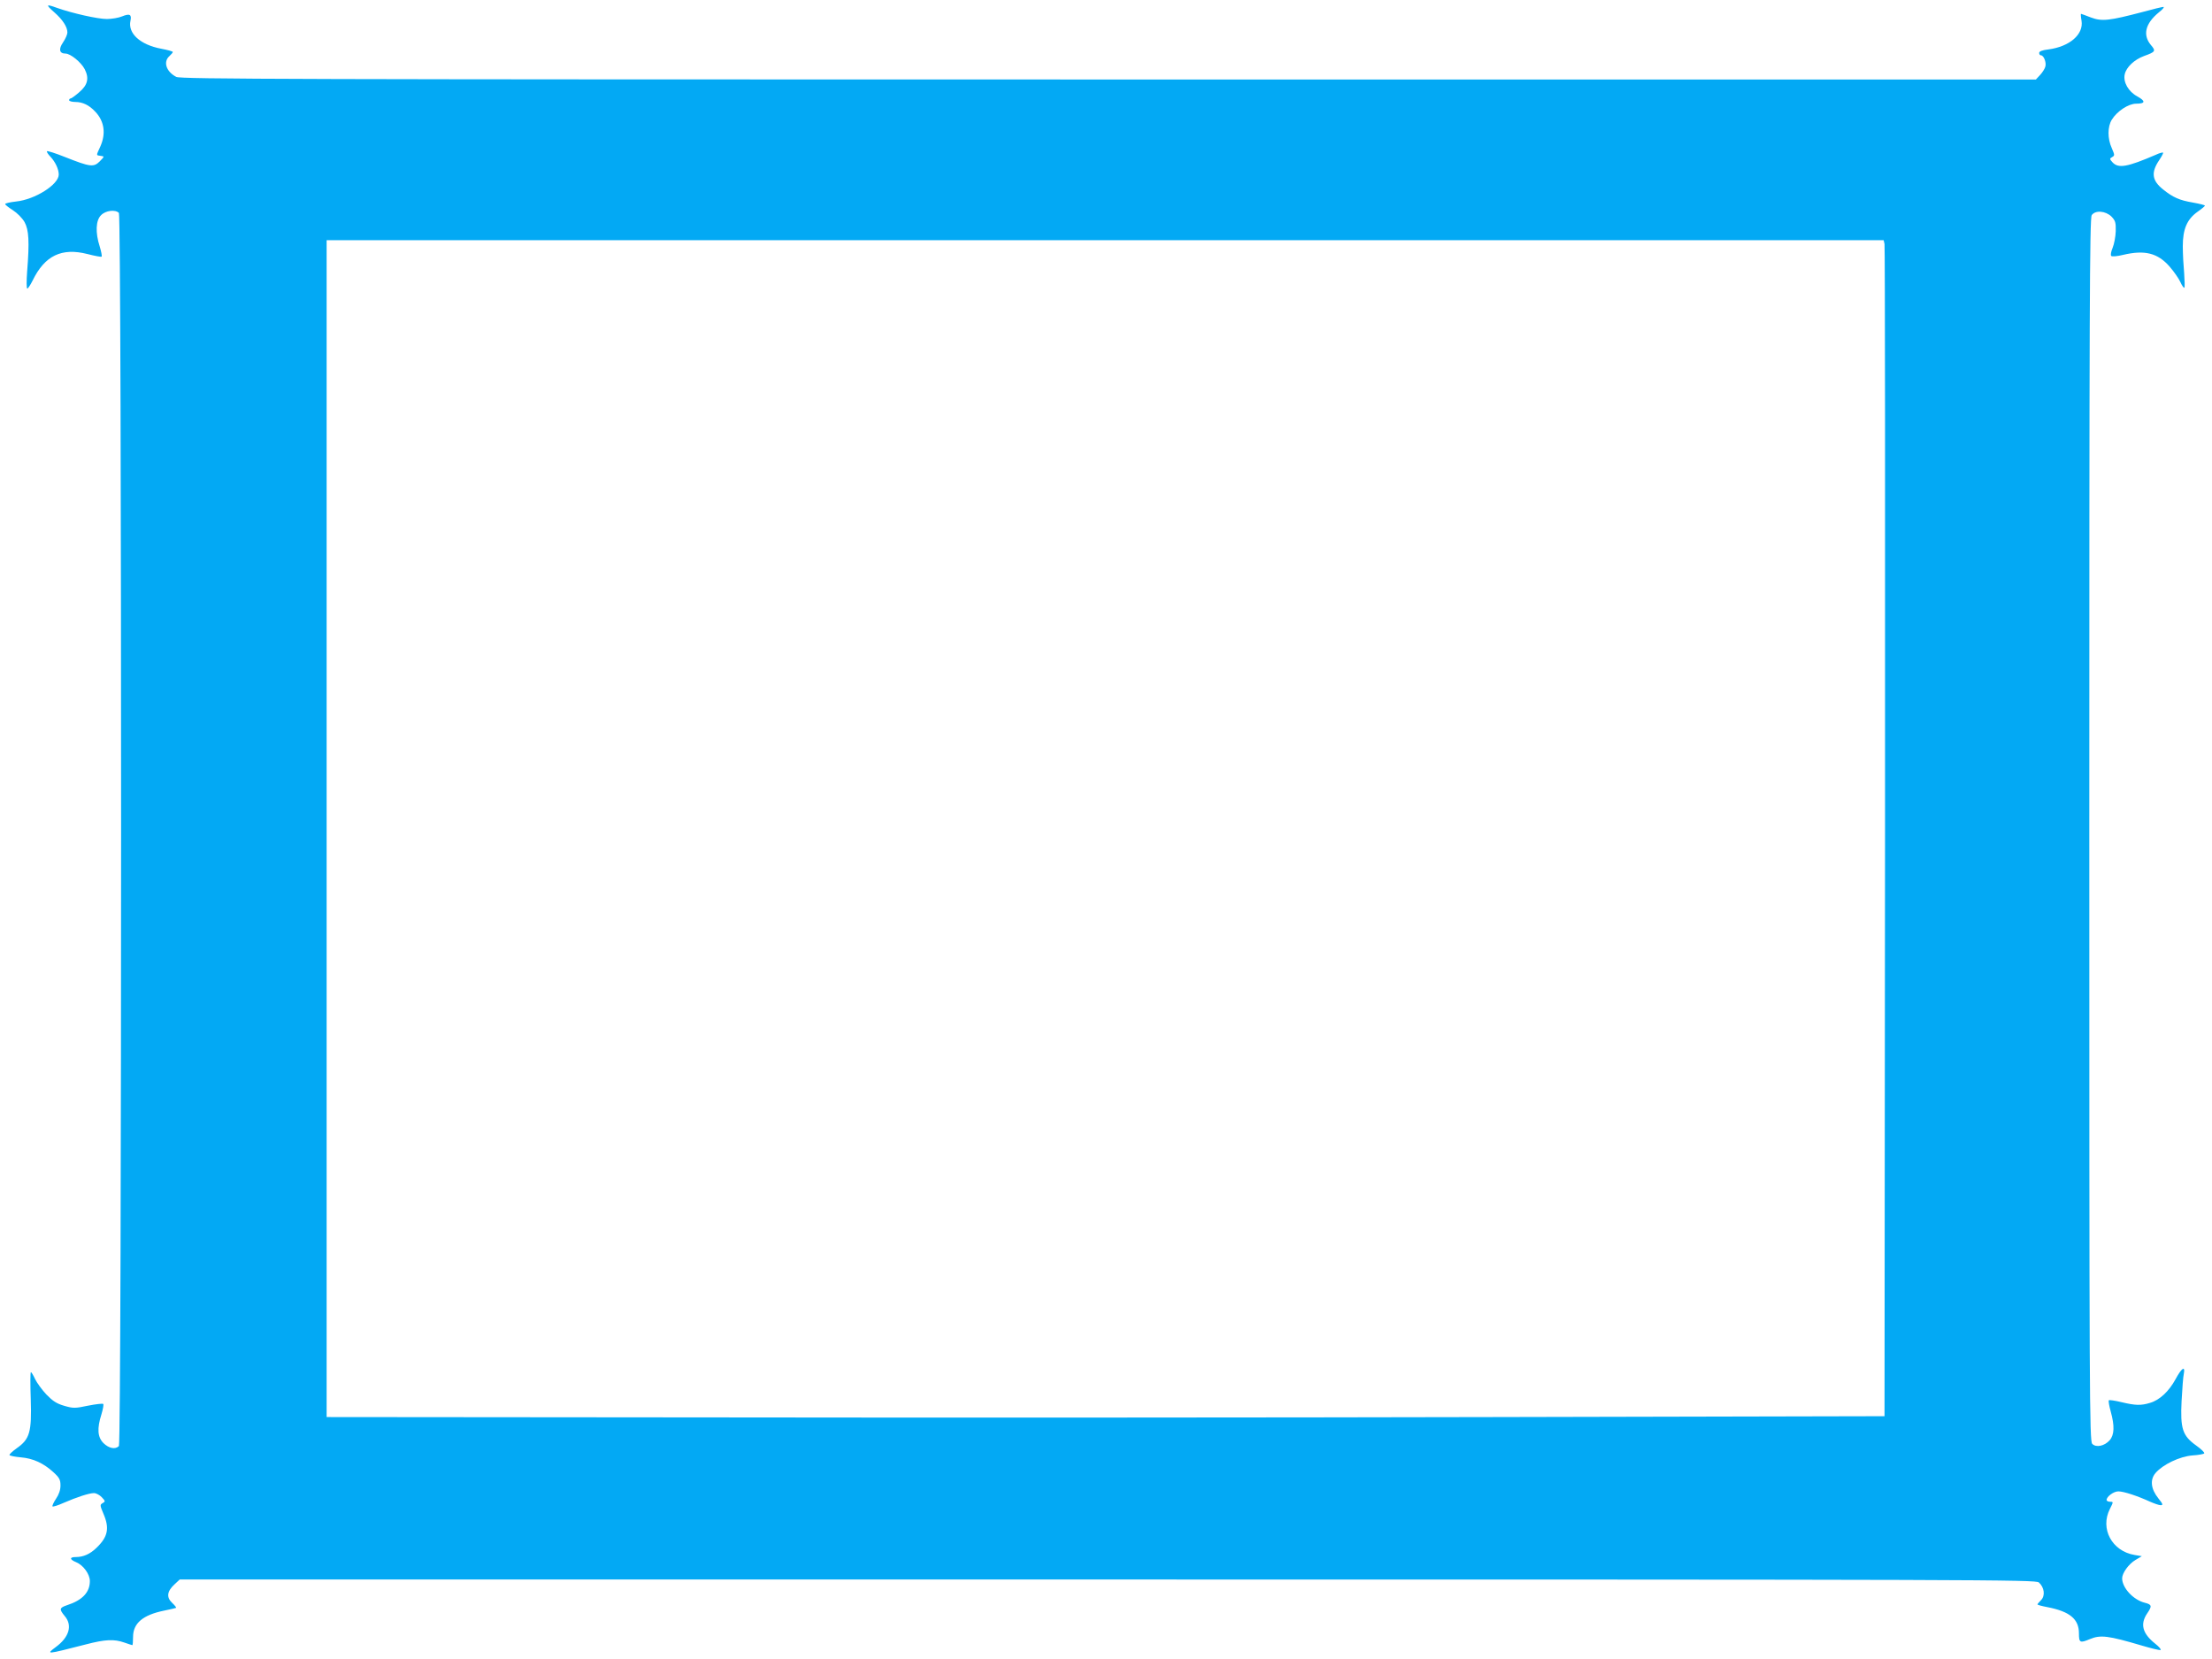
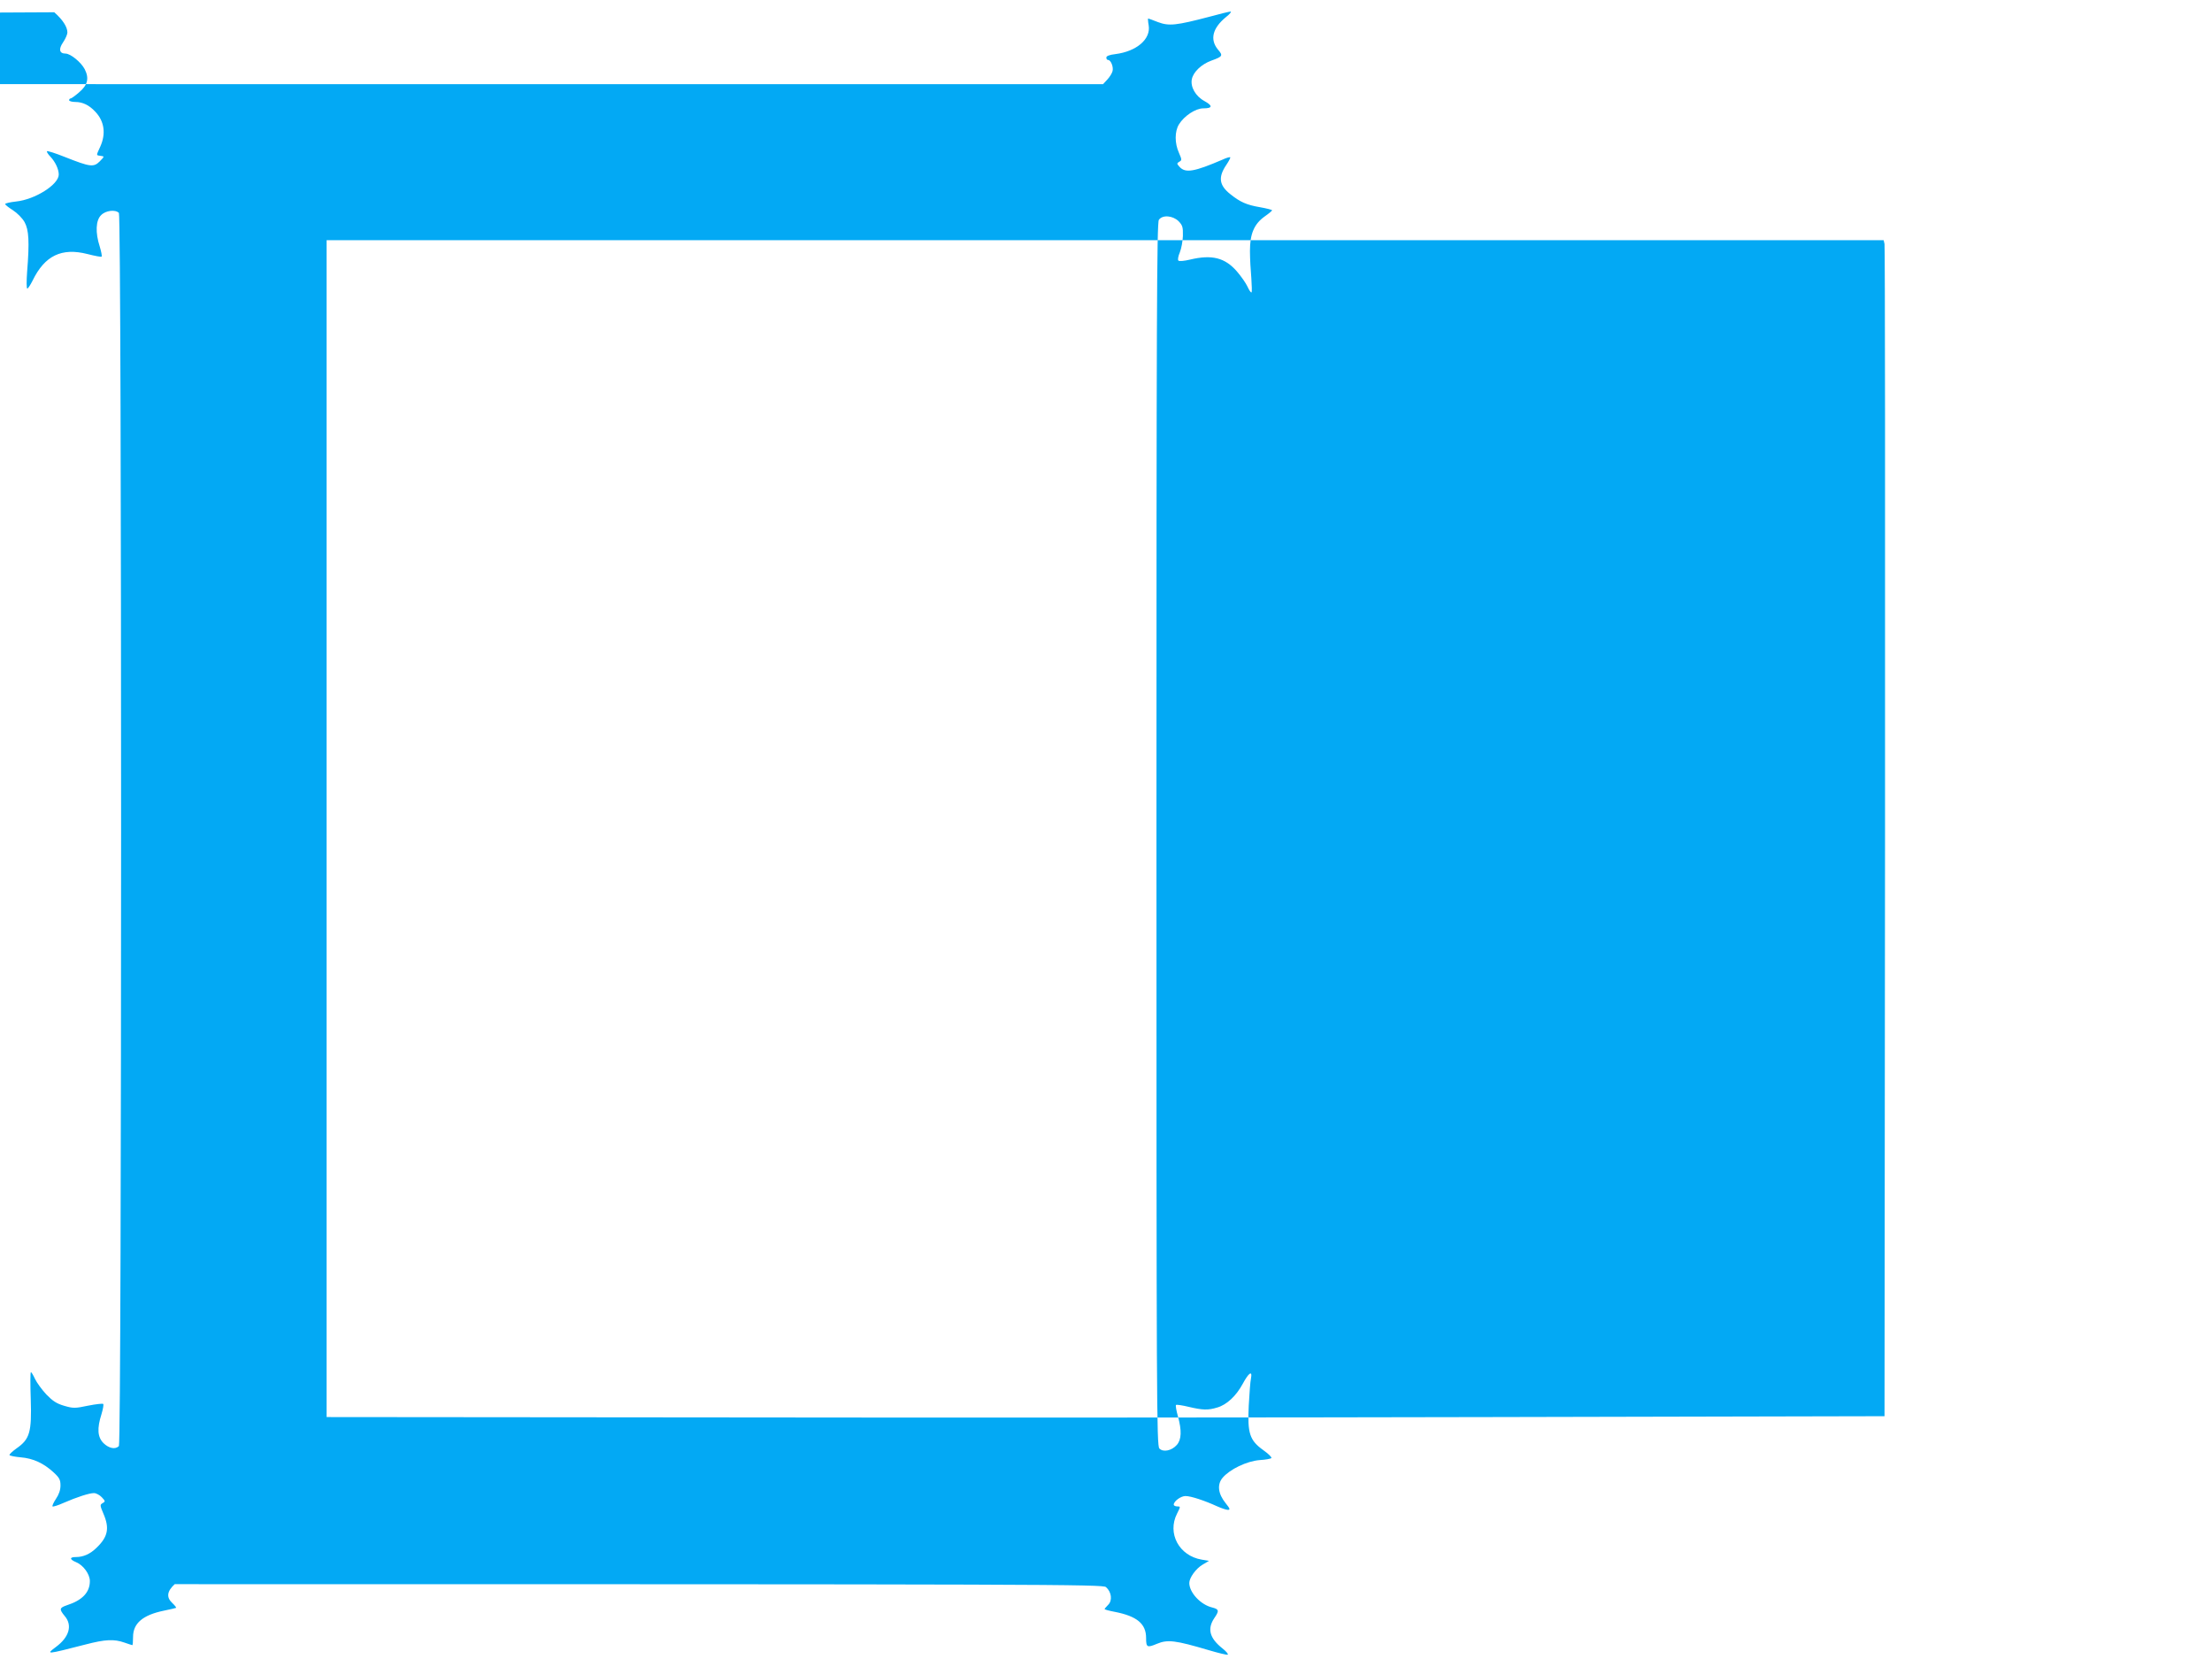
<svg xmlns="http://www.w3.org/2000/svg" version="1.0" width="1280pt" height="960pt" viewBox="0 0 1280 960" preserveAspectRatio="xMidYMid meet">
  <g transform="translate(0,960) scale(0.1,-0.1)" fill="#03a9f4" stroke="none">
-     <path d="M314 9529 c49 -43 76 -85 76 -117 0 -11 -11 -36 -25 -57 -27 -39 -22 -65 14 -65 29 0 90 -50 111 -90 27 -53 18 -92 -33 -135 -22 -19 -44 -35 -49 -35 -4 0 -8 -4 -8 -10 0 -5 16 -10 35 -10 43 0 81 -18 117 -57 52 -55 62 -127 28 -202 -24 -53 -25 -49 3 -53 22 -3 22 -3 -6 -32 -35 -35 -56 -32 -200 25 -55 22 -102 37 -105 34 -3 -3 6 -18 21 -33 27 -29 47 -71 47 -102 0 -58 -138 -145 -247 -156 -35 -4 -63 -10 -63 -15 0 -4 20 -20 44 -35 25 -16 55 -46 68 -69 25 -45 29 -113 15 -287 -4 -54 -4 -98 1 -98 4 0 18 21 31 47 70 144 168 191 317 153 43 -11 80 -18 82 -15 3 3 -2 29 -11 59 -26 80 -23 151 8 181 26 27 82 34 103 13 17 -17 17 -7119 0 -7136 -21 -21 -58 -13 -89 17 -35 35 -38 85 -12 167 9 30 14 57 10 60 -3 3 -42 -1 -87 -10 -76 -16 -86 -16 -138 -1 -45 13 -67 28 -104 66 -26 28 -55 68 -65 89 -10 22 -21 40 -24 40 -4 0 -4 -71 -1 -158 6 -190 -6 -230 -82 -283 -25 -18 -43 -35 -41 -39 2 -4 31 -10 65 -13 72 -6 132 -34 189 -86 35 -32 41 -44 41 -77 0 -26 -9 -52 -26 -77 -14 -21 -23 -41 -20 -44 3 -3 32 6 63 20 78 34 149 57 177 57 12 0 33 -11 45 -24 21 -22 21 -25 5 -34 -16 -9 -16 -13 4 -60 37 -85 27 -135 -40 -199 -37 -36 -76 -53 -119 -53 -38 0 -37 -14 2 -30 41 -17 79 -69 79 -109 0 -65 -43 -111 -133 -140 -44 -15 -45 -23 -12 -63 45 -53 26 -121 -51 -178 -60 -45 -59 -45 171 14 115 30 165 32 225 11 23 -8 44 -15 46 -15 2 0 4 21 4 48 0 79 57 127 180 152 36 7 67 15 69 16 2 2 -8 15 -23 29 -34 32 -30 67 15 108 l29 27 5369 0 c5099 0 5370 -1 5389 -17 32 -28 38 -77 13 -102 -12 -12 -21 -23 -21 -25 0 -3 26 -10 58 -16 129 -25 182 -69 182 -151 0 -55 6 -58 63 -34 62 26 107 20 300 -37 54 -16 103 -28 109 -26 6 2 -8 19 -31 37 -74 59 -88 113 -46 175 29 42 27 51 -12 61 -68 16 -133 87 -133 142 0 30 38 83 77 106 l37 22 -42 7 c-131 22 -201 152 -143 266 21 42 21 42 1 42 -11 0 -20 5 -20 10 0 20 41 50 68 50 31 0 110 -26 182 -59 25 -11 53 -21 63 -21 15 0 13 7 -13 39 -44 55 -50 108 -17 147 42 49 139 96 214 102 35 2 66 8 68 12 3 5 -18 25 -46 45 -80 57 -93 98 -85 258 4 71 9 142 13 158 9 48 -13 33 -48 -32 -38 -70 -92 -121 -148 -137 -52 -16 -84 -15 -164 4 -37 9 -70 14 -74 11 -3 -4 2 -33 11 -65 23 -83 21 -135 -6 -166 -30 -34 -79 -44 -101 -21 -16 15 -17 268 -17 3554 0 2995 2 3540 14 3556 21 30 80 25 114 -8 23 -24 26 -34 25 -85 -1 -31 -9 -74 -18 -96 -9 -21 -13 -42 -8 -47 5 -5 35 -2 68 6 126 30 201 11 270 -68 25 -29 53 -69 62 -89 9 -20 19 -35 23 -33 3 2 2 39 -1 82 -4 43 -8 114 -8 158 0 99 24 156 86 200 23 16 42 32 42 35 1 3 -31 11 -70 18 -77 13 -115 30 -171 75 -66 52 -72 99 -23 171 14 21 24 40 22 43 -3 2 -22 -3 -43 -13 -165 -71 -216 -80 -250 -43 -17 19 -17 21 -2 30 16 9 15 12 -2 52 -25 55 -25 123 0 164 30 49 96 93 141 93 54 0 56 15 7 42 -52 28 -83 83 -73 128 9 41 55 85 112 106 67 24 69 29 39 64 -48 58 -32 124 46 188 22 17 34 32 27 32 -7 0 -62 -13 -123 -30 -191 -50 -233 -55 -297 -31 -30 12 -56 21 -57 21 -2 0 -1 -18 3 -40 13 -79 -69 -150 -192 -166 -35 -4 -53 -11 -53 -20 0 -8 4 -14 10 -14 16 0 32 -40 26 -64 -3 -13 -17 -35 -30 -49 l-25 -27 -5366 0 c-4741 0 -5369 2 -5395 15 -58 30 -77 87 -40 120 11 10 20 21 20 24 0 4 -30 12 -67 19 -122 23 -194 89 -178 162 8 37 -5 43 -49 25 -19 -8 -59 -15 -88 -15 -52 0 -199 33 -287 64 -66 24 -68 20 -17 -25z m10591 -1341 c3 -13 4 -1544 3 -3403 l-3 -3380 -2255 -5 c-1240 -3 -3269 -4 -4507 -2 l-2253 2 0 3405 0 3405 4505 0 4505 0 5 -22z" />
+     <path d="M314 9529 c49 -43 76 -85 76 -117 0 -11 -11 -36 -25 -57 -27 -39 -22 -65 14 -65 29 0 90 -50 111 -90 27 -53 18 -92 -33 -135 -22 -19 -44 -35 -49 -35 -4 0 -8 -4 -8 -10 0 -5 16 -10 35 -10 43 0 81 -18 117 -57 52 -55 62 -127 28 -202 -24 -53 -25 -49 3 -53 22 -3 22 -3 -6 -32 -35 -35 -56 -32 -200 25 -55 22 -102 37 -105 34 -3 -3 6 -18 21 -33 27 -29 47 -71 47 -102 0 -58 -138 -145 -247 -156 -35 -4 -63 -10 -63 -15 0 -4 20 -20 44 -35 25 -16 55 -46 68 -69 25 -45 29 -113 15 -287 -4 -54 -4 -98 1 -98 4 0 18 21 31 47 70 144 168 191 317 153 43 -11 80 -18 82 -15 3 3 -2 29 -11 59 -26 80 -23 151 8 181 26 27 82 34 103 13 17 -17 17 -7119 0 -7136 -21 -21 -58 -13 -89 17 -35 35 -38 85 -12 167 9 30 14 57 10 60 -3 3 -42 -1 -87 -10 -76 -16 -86 -16 -138 -1 -45 13 -67 28 -104 66 -26 28 -55 68 -65 89 -10 22 -21 40 -24 40 -4 0 -4 -71 -1 -158 6 -190 -6 -230 -82 -283 -25 -18 -43 -35 -41 -39 2 -4 31 -10 65 -13 72 -6 132 -34 189 -86 35 -32 41 -44 41 -77 0 -26 -9 -52 -26 -77 -14 -21 -23 -41 -20 -44 3 -3 32 6 63 20 78 34 149 57 177 57 12 0 33 -11 45 -24 21 -22 21 -25 5 -34 -16 -9 -16 -13 4 -60 37 -85 27 -135 -40 -199 -37 -36 -76 -53 -119 -53 -38 0 -37 -14 2 -30 41 -17 79 -69 79 -109 0 -65 -43 -111 -133 -140 -44 -15 -45 -23 -12 -63 45 -53 26 -121 -51 -178 -60 -45 -59 -45 171 14 115 30 165 32 225 11 23 -8 44 -15 46 -15 2 0 4 21 4 48 0 79 57 127 180 152 36 7 67 15 69 16 2 2 -8 15 -23 29 -34 32 -30 67 15 108 c5099 0 5370 -1 5389 -17 32 -28 38 -77 13 -102 -12 -12 -21 -23 -21 -25 0 -3 26 -10 58 -16 129 -25 182 -69 182 -151 0 -55 6 -58 63 -34 62 26 107 20 300 -37 54 -16 103 -28 109 -26 6 2 -8 19 -31 37 -74 59 -88 113 -46 175 29 42 27 51 -12 61 -68 16 -133 87 -133 142 0 30 38 83 77 106 l37 22 -42 7 c-131 22 -201 152 -143 266 21 42 21 42 1 42 -11 0 -20 5 -20 10 0 20 41 50 68 50 31 0 110 -26 182 -59 25 -11 53 -21 63 -21 15 0 13 7 -13 39 -44 55 -50 108 -17 147 42 49 139 96 214 102 35 2 66 8 68 12 3 5 -18 25 -46 45 -80 57 -93 98 -85 258 4 71 9 142 13 158 9 48 -13 33 -48 -32 -38 -70 -92 -121 -148 -137 -52 -16 -84 -15 -164 4 -37 9 -70 14 -74 11 -3 -4 2 -33 11 -65 23 -83 21 -135 -6 -166 -30 -34 -79 -44 -101 -21 -16 15 -17 268 -17 3554 0 2995 2 3540 14 3556 21 30 80 25 114 -8 23 -24 26 -34 25 -85 -1 -31 -9 -74 -18 -96 -9 -21 -13 -42 -8 -47 5 -5 35 -2 68 6 126 30 201 11 270 -68 25 -29 53 -69 62 -89 9 -20 19 -35 23 -33 3 2 2 39 -1 82 -4 43 -8 114 -8 158 0 99 24 156 86 200 23 16 42 32 42 35 1 3 -31 11 -70 18 -77 13 -115 30 -171 75 -66 52 -72 99 -23 171 14 21 24 40 22 43 -3 2 -22 -3 -43 -13 -165 -71 -216 -80 -250 -43 -17 19 -17 21 -2 30 16 9 15 12 -2 52 -25 55 -25 123 0 164 30 49 96 93 141 93 54 0 56 15 7 42 -52 28 -83 83 -73 128 9 41 55 85 112 106 67 24 69 29 39 64 -48 58 -32 124 46 188 22 17 34 32 27 32 -7 0 -62 -13 -123 -30 -191 -50 -233 -55 -297 -31 -30 12 -56 21 -57 21 -2 0 -1 -18 3 -40 13 -79 -69 -150 -192 -166 -35 -4 -53 -11 -53 -20 0 -8 4 -14 10 -14 16 0 32 -40 26 -64 -3 -13 -17 -35 -30 -49 l-25 -27 -5366 0 c-4741 0 -5369 2 -5395 15 -58 30 -77 87 -40 120 11 10 20 21 20 24 0 4 -30 12 -67 19 -122 23 -194 89 -178 162 8 37 -5 43 -49 25 -19 -8 -59 -15 -88 -15 -52 0 -199 33 -287 64 -66 24 -68 20 -17 -25z m10591 -1341 c3 -13 4 -1544 3 -3403 l-3 -3380 -2255 -5 c-1240 -3 -3269 -4 -4507 -2 l-2253 2 0 3405 0 3405 4505 0 4505 0 5 -22z" />
  </g>
</svg>